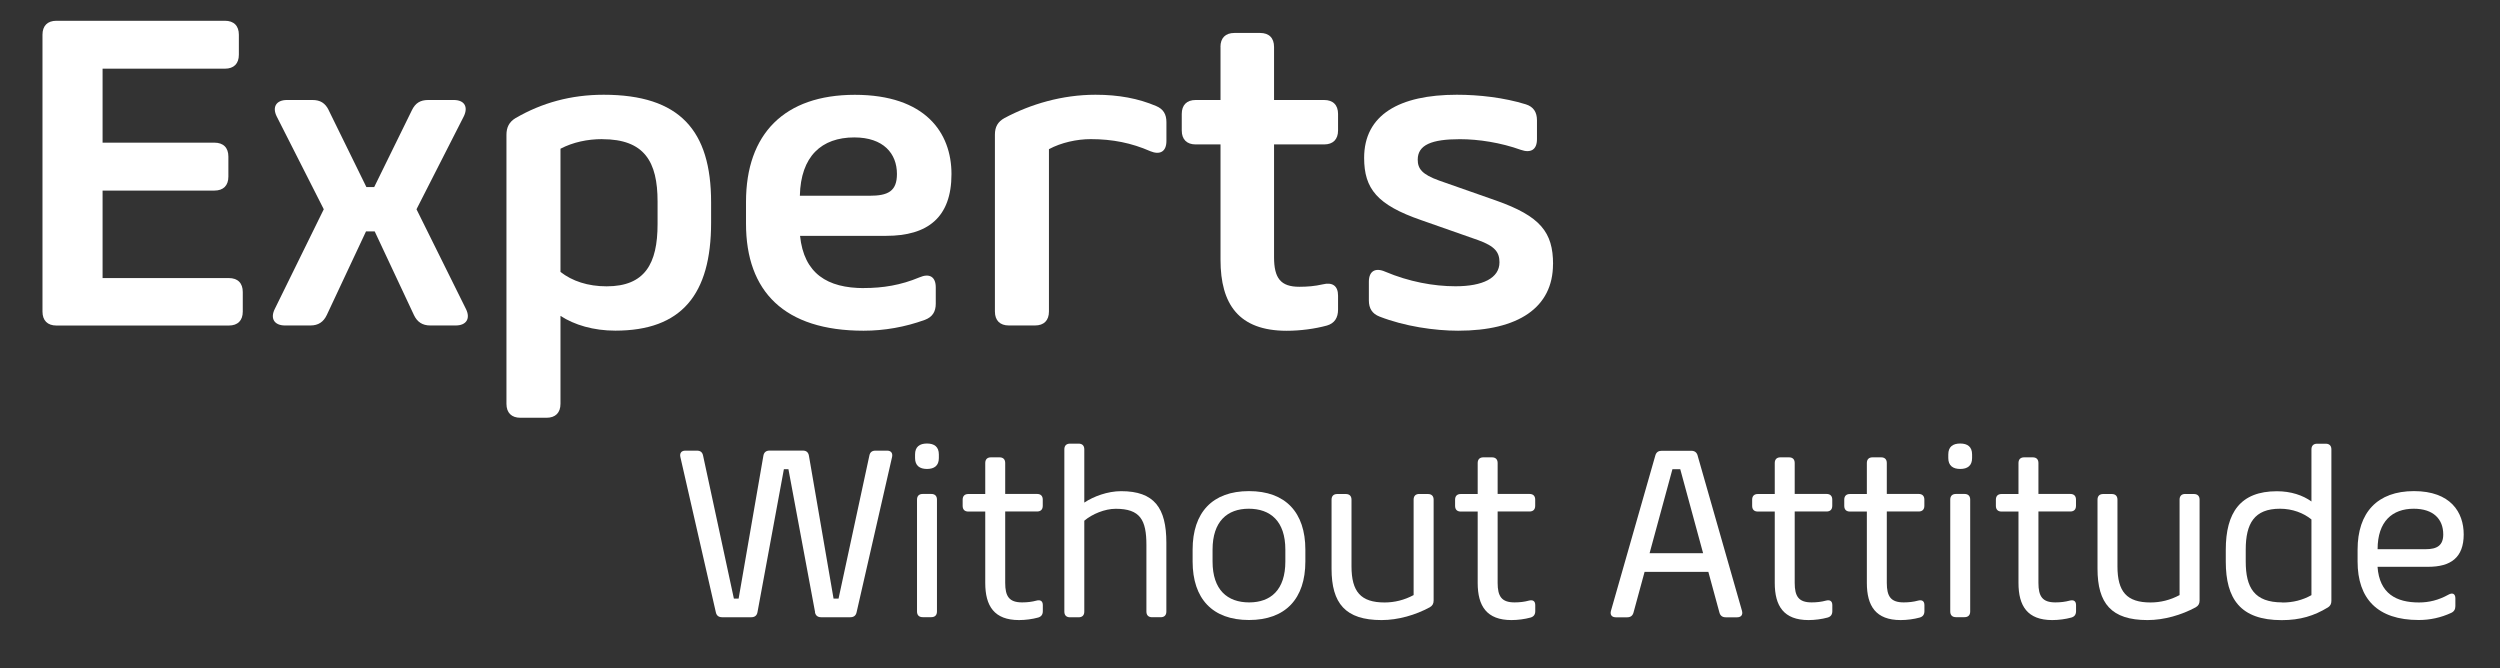
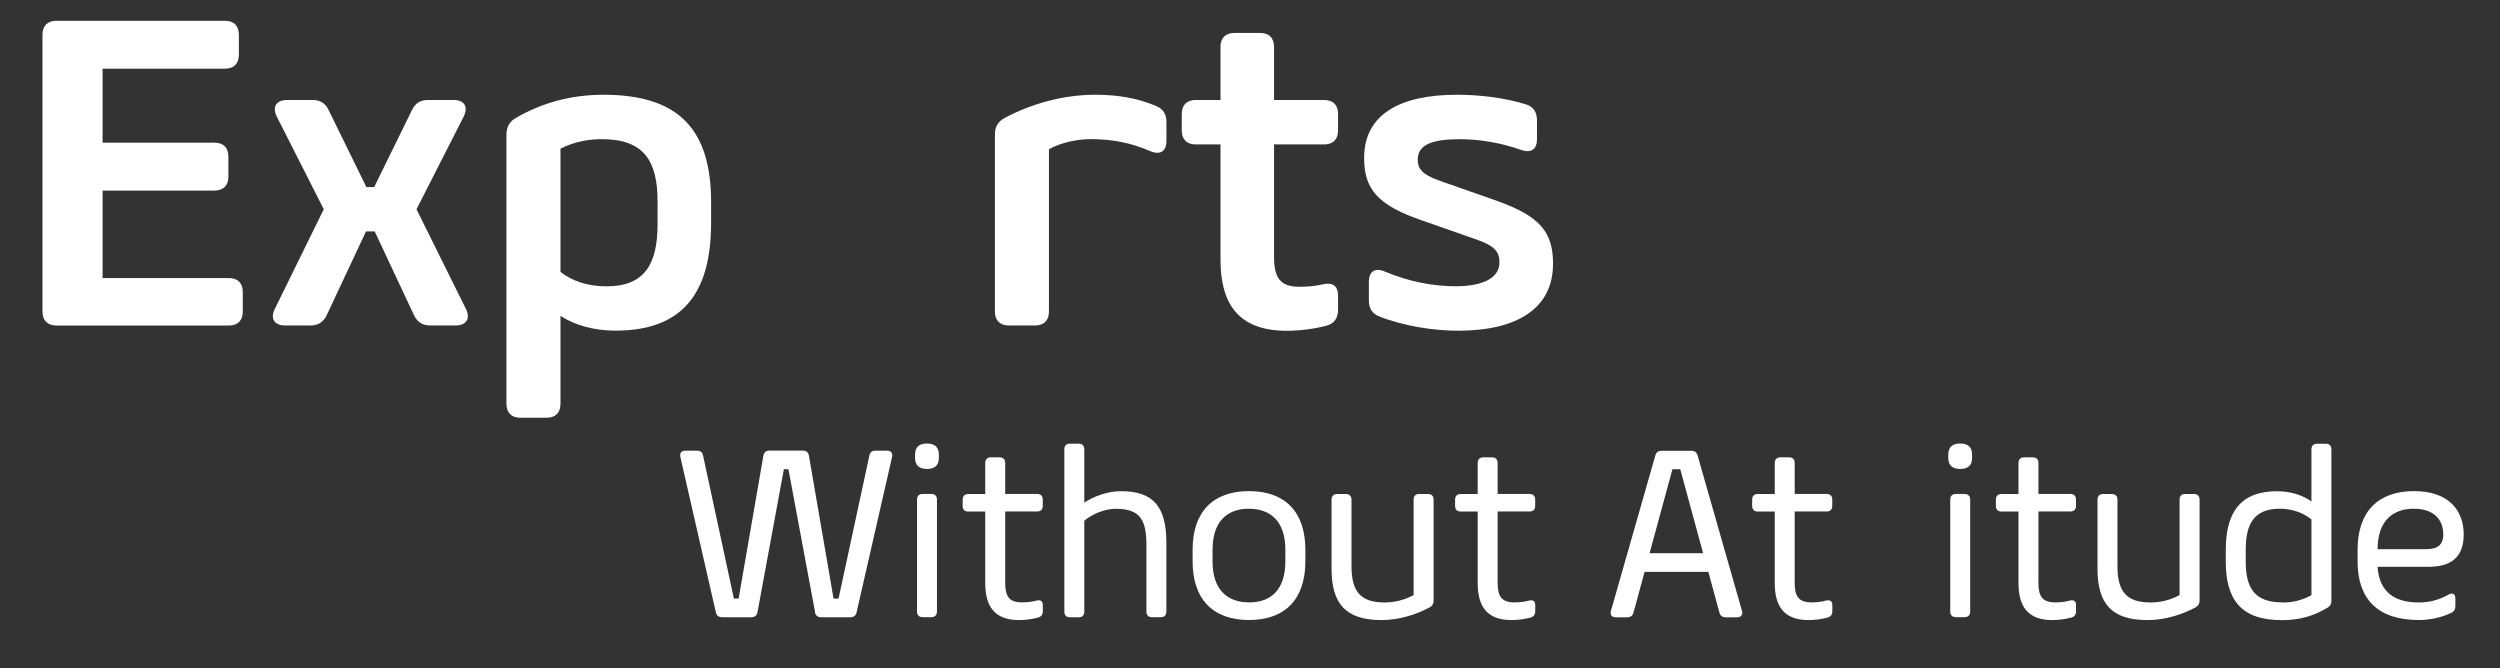
<svg xmlns="http://www.w3.org/2000/svg" id="Layer_1" data-name="Layer 1" viewBox="0 0 396.04 105.85">
  <rect x="0" y="0" width="396.04" height="105.85" fill="#333333" stroke="none" />
  <defs>
    <style>
      .cls-1 {
        fill: #fff;
      }
    </style>
  </defs>
  <path class="cls-1" d="m8.94,3.29h26.69c1.41,0,2.21.79,2.21,2.21v3.17c0,1.41-.79,2.21-2.21,2.21h-19.38v11.72h17.72c1.41,0,2.21.79,2.21,2.21v3.17c0,1.41-.79,2.21-2.21,2.21h-17.72v13.86h20c1.41,0,2.21.79,2.21,2.21v3.1c0,1.41-.79,2.21-2.21,2.21H8.94c-1.41,0-2.21-.79-2.21-2.21V5.5c0-1.41.79-2.21,2.21-2.21Z" />
  <path class="cls-1" d="m52.07,17.46l5.97,12.17h1.24l5.97-12.17c.55-1.14,1.34-1.62,2.59-1.62h4.03c1.72,0,2.34,1.1,1.59,2.62l-7.48,14.69,7.83,15.79c.76,1.52.07,2.62-1.62,2.62h-4.03c-1.24,0-2.07-.55-2.59-1.66l-6.21-13.24h-1.38l-6.21,13.24c-.52,1.1-1.34,1.66-2.59,1.66h-4.03c-1.69,0-2.38-1.1-1.62-2.62l7.76-15.79-7.45-14.69c-.76-1.52-.07-2.62,1.62-2.62h4.03c1.24,0,2.03.48,2.59,1.62Z" />
  <path class="cls-1" d="m81.69,18.7c4.14-2.41,8.76-3.69,13.93-3.69,12.07,0,17.03,5.66,17.03,17.03v3.24c0,11.38-4.69,17.1-15.17,17.1-3.45,0-6.48-.9-8.69-2.34v13.93c0,1.41-.79,2.21-2.21,2.21h-4.14c-1.41,0-2.21-.79-2.21-2.21V21.36c0-1.17.41-2.03,1.45-2.66Zm13.72,3.34c-2.34,0-4.62.48-6.62,1.52v19.52c1.86,1.45,4.34,2.28,7.31,2.28,6.07,0,8.07-3.59,8.07-9.86v-3.59c0-6.28-2.07-9.86-8.76-9.86Z" />
-   <path class="cls-1" d="m136.86,45.63c3,0,5.83-.45,8.79-1.69,1.59-.69,2.59-.1,2.59,1.59v2.59c0,1.24-.52,2.1-1.72,2.55-3.14,1.14-6.41,1.72-9.72,1.72-12.55,0-18.62-6.21-18.62-16.96v-3.45c0-10.76,6.07-16.96,17.24-16.96s15.31,6,15.31,12.55c0,6.9-3.79,9.79-10.34,9.79h-13.65c.62,6,4.34,8.28,10.14,8.28Zm-10.14-14.62h11.03c2.9,0,4.34-.69,4.34-3.45,0-3.24-2.14-5.79-6.76-5.79-5.17,0-8.48,2.97-8.62,9.24Z" />
  <path class="cls-1" d="m182.2,23.94c-2.93-1.28-5.93-1.9-9.41-1.9-2.21,0-4.69.55-6.62,1.59v25.72c0,1.41-.79,2.21-2.21,2.21h-4.14c-1.41,0-2.21-.79-2.21-2.21v-28.03c0-1.21.45-2.03,1.52-2.62,4.14-2.21,9.14-3.69,14.41-3.69,3.69,0,6.79.59,9.62,1.79,1.14.48,1.62,1.31,1.62,2.55v2.97c0,1.69-1,2.28-2.59,1.62Z" />
  <path class="cls-1" d="m193.34,7.43c0-1.41.79-2.21,2.21-2.21h4.07c1.41,0,2.21.79,2.21,2.21v8.41h7.93c1.41,0,2.21.79,2.21,2.21v2.62c0,1.41-.79,2.21-2.21,2.21h-7.93v17.86c0,3.31,1.03,4.69,4,4.69,1.28,0,2.48-.1,3.69-.38,1.55-.38,2.45.21,2.45,1.79v2.21c0,1.28-.55,2.17-1.76,2.52-1.9.52-4.21.83-6.38.83-7.59,0-10.48-4.21-10.48-11.24v-18.28h-3.93c-1.41,0-2.21-.79-2.21-2.21v-2.62c0-1.41.79-2.21,2.21-2.21h3.93V7.43Z" />
  <path class="cls-1" d="m246.02,41.84c0,6.9-5.52,10.55-15.03,10.55-3.72,0-8.48-.69-12.45-2.24-1.17-.45-1.69-1.31-1.69-2.55v-2.97c0-1.69,1.03-2.28,2.59-1.59,3.76,1.59,7.66,2.31,11.14,2.31,4.34,0,6.96-1.31,6.96-3.79,0-1.59-.69-2.55-3.38-3.52l-9.03-3.17c-6.97-2.41-9.03-4.97-9.03-9.86,0-6.83,5.59-10,14.69-10,3.52,0,7.48.45,10.93,1.52,1.21.38,1.76,1.24,1.76,2.52v3c0,1.66-.97,2.24-2.55,1.69-3.17-1.14-6.69-1.69-9.65-1.69-4.48,0-6.69.9-6.69,3.24,0,1.45.69,2.34,3.38,3.31l9.03,3.17c7.03,2.48,9.03,5.03,9.03,10.07Z" />
  <path class="cls-1" d="m129.12,96.97l-4.22-22.64h-.72l-4.18,22.64c-.09.53-.43.81-.98.81h-4.62c-.55,0-.89-.26-1-.79l-5.62-24.6c-.13-.62.17-1,.79-1h1.83c.55,0,.87.24.98.79l4.88,22.65h.75l3.92-22.62c.09-.55.43-.83.98-.83h5.28c.55,0,.87.28.96.83l3.9,22.62h.79l4.88-22.65c.11-.55.43-.79.98-.79h1.83c.62,0,.92.38.79,1l-5.62,24.6c-.11.53-.45.79-1,.79h-4.62c-.55,0-.89-.28-.98-.81Z" />
  <path class="cls-1" d="m144.96,72.56v-.57c0-1.21.72-1.73,1.89-1.73s1.88.53,1.88,1.73v.57c0,1.21-.72,1.73-1.88,1.73s-1.89-.53-1.89-1.73Zm1.21,5.69h1.36c.58,0,.9.32.9.9v17.72c0,.58-.32.9-.9.9h-1.36c-.58,0-.9-.32-.9-.9v-17.72c0-.58.32-.9.9-.9Z" />
  <path class="cls-1" d="m156.08,73.35c0-.58.32-.9.9-.9h1.36c.58,0,.9.32.9.9v4.9h5.05c.58,0,.9.32.9.9v.98c0,.58-.32.9-.9.9h-5.05v11.31c0,2.15.64,3.09,2.68,3.09.83,0,1.56-.09,2.26-.28.64-.17,1.02.06,1.02.72v.94c0,.53-.23.87-.74,1.02-.9.25-2.02.4-3.03.4-3.92,0-5.35-2.22-5.35-5.88v-11.31h-2.68c-.58,0-.9-.32-.9-.9v-.98c0-.58.32-.9.9-.9h2.68v-4.9Z" />
  <path class="cls-1" d="m181.61,96.88v-10.55c0-3.96-.98-5.73-4.86-5.73-1.73,0-3.73.83-4.98,1.89v14.4c0,.58-.32.9-.9.9h-1.36c-.58,0-.9-.32-.9-.9v-25.71c0-.58.32-.9.9-.9h1.36c.58,0,.9.32.9.9v8.44c1.47-.98,3.69-1.81,5.84-1.81,5.24,0,7.16,2.64,7.16,8.14v10.93c0,.58-.32.9-.9.9h-1.36c-.58,0-.9-.32-.9-.9Z" />
  <path class="cls-1" d="m197.86,77.8c5.8,0,8.93,3.39,8.93,9.27v1.88c0,5.88-3.13,9.27-8.93,9.27s-8.93-3.39-8.93-9.27v-1.88c0-5.88,3.13-9.27,8.93-9.27Zm-.04,2.79c-3.39,0-5.73,2-5.73,6.48v1.88c0,4.52,2.37,6.48,5.8,6.48s5.73-2,5.73-6.48v-1.88c0-4.52-2.37-6.48-5.8-6.48Z" />
  <path class="cls-1" d="m224.85,78.26h1.36c.58,0,.9.32.9.9v15.98c0,.49-.19.83-.62,1.07-2.24,1.21-4.98,2.02-7.63,2.02-5.73,0-7.92-2.64-7.92-8.14v-10.93c0-.58.32-.9.9-.9h1.36c.58,0,.9.32.9.9v10.55c0,4.03,1.47,5.73,5.24,5.73,1.58,0,3.13-.38,4.6-1.17v-15.12c0-.58.32-.9.9-.9Z" />
  <path class="cls-1" d="m234.09,73.35c0-.58.32-.9.9-.9h1.36c.58,0,.9.32.9.9v4.9h5.05c.58,0,.9.32.9.9v.98c0,.58-.32.9-.9.9h-5.05v11.31c0,2.15.64,3.09,2.68,3.09.83,0,1.56-.09,2.26-.28.64-.17,1.02.06,1.02.72v.94c0,.53-.23.87-.74,1.02-.9.25-2.02.4-3.03.4-3.92,0-5.35-2.22-5.35-5.88v-11.31h-2.68c-.58,0-.9-.32-.9-.9v-.98c0-.58.32-.9.9-.9h2.68v-4.9Z" />
  <path class="cls-1" d="m268.93,72.17l7.03,24.6c.17.62-.13,1.02-.77,1.02h-1.81c-.53,0-.87-.26-1-.77l-1.75-6.43h-10.1l-1.75,6.43c-.13.51-.47.77-1,.77h-1.81c-.64,0-.94-.4-.77-1.02l7.03-24.61c.15-.53.49-.75,1.02-.75h4.67c.53,0,.87.24,1.02.77Zm.87,15.47l-3.62-13.31h-1.24l-3.62,13.31h8.48Z" />
  <path class="cls-1" d="m281.15,73.35c0-.58.32-.9.9-.9h1.36c.58,0,.9.32.9.9v4.9h5.05c.58,0,.9.32.9.9v.98c0,.58-.32.9-.9.9h-5.05v11.31c0,2.15.64,3.09,2.68,3.09.83,0,1.56-.09,2.26-.28.64-.17,1.02.06,1.02.72v.94c0,.53-.23.87-.74,1.02-.9.25-2.02.4-3.03.4-3.92,0-5.35-2.22-5.35-5.88v-11.31h-2.68c-.58,0-.9-.32-.9-.9v-.98c0-.58.32-.9.9-.9h2.68v-4.9Z" />
-   <path class="cls-1" d="m295.74,73.35c0-.58.32-.9.9-.9h1.36c.58,0,.9.32.9.9v4.9h5.05c.58,0,.9.32.9.9v.98c0,.58-.32.9-.9.9h-5.05v11.31c0,2.15.64,3.09,2.68,3.09.83,0,1.56-.09,2.26-.28.64-.17,1.02.06,1.02.72v.94c0,.53-.23.87-.74,1.02-.9.25-2.02.4-3.03.4-3.92,0-5.35-2.22-5.35-5.88v-11.31h-2.68c-.58,0-.9-.32-.9-.9v-.98c0-.58.32-.9.9-.9h2.68v-4.9Z" />
  <path class="cls-1" d="m308.64,72.56v-.57c0-1.21.72-1.73,1.89-1.73s1.88.53,1.88,1.73v.57c0,1.21-.72,1.73-1.88,1.73s-1.89-.53-1.89-1.73Zm1.21,5.69h1.36c.58,0,.9.32.9.9v17.72c0,.58-.32.9-.9.9h-1.36c-.58,0-.9-.32-.9-.9v-17.72c0-.58.32-.9.9-.9Z" />
  <path class="cls-1" d="m319.76,73.35c0-.58.32-.9.9-.9h1.36c.58,0,.9.32.9.9v4.9h5.05c.58,0,.9.32.9.9v.98c0,.58-.32.9-.9.9h-5.05v11.31c0,2.15.64,3.09,2.68,3.09.83,0,1.56-.09,2.26-.28.64-.17,1.02.06,1.02.72v.94c0,.53-.23.87-.74,1.02-.9.25-2.02.4-3.03.4-3.92,0-5.35-2.22-5.35-5.88v-11.31h-2.68c-.58,0-.9-.32-.9-.9v-.98c0-.58.32-.9.9-.9h2.68v-4.9Z" />
  <path class="cls-1" d="m346.19,78.26h1.36c.58,0,.9.32.9.9v15.98c0,.49-.19.83-.62,1.07-2.24,1.21-4.98,2.02-7.63,2.02-5.73,0-7.92-2.64-7.92-8.14v-10.93c0-.58.32-.9.9-.9h1.36c.58,0,.9.32.9.9v10.55c0,4.03,1.47,5.73,5.24,5.73,1.58,0,3.13-.38,4.6-1.17v-15.12c0-.58.32-.9.9-.9Z" />
  <path class="cls-1" d="m368.75,96.24c-2.13,1.3-4.34,2-7.29,2-6.56,0-8.86-3.39-8.86-9.27v-1.88c0-5.88,2.3-9.27,8.1-9.27,2.22,0,4.11.64,5.47,1.62v-8.25c0-.58.32-.9.9-.9h1.36c.58,0,.9.32.9.9v23.99c0,.49-.17.81-.58,1.07Zm-7.18-.79c1.66,0,3.2-.38,4.6-1.17v-11.99c-1.24-1.02-3.02-1.7-4.98-1.7-4.07,0-5.43,2.34-5.43,6.48v1.88c0,4.15,1.36,6.48,5.8,6.48Z" />
  <path class="cls-1" d="m383.21,95.44c1.56,0,3.09-.36,4.67-1.24.64-.36,1.09-.13,1.09.58v1.24c0,.49-.19.85-.66,1.07-1.62.75-3.35,1.13-5.14,1.13-6.56,0-9.69-3.39-9.69-9.27v-1.88c0-5.88,3.13-9.27,8.93-9.27s7.88,3.35,7.88,6.86c0,3.69-2.07,5.13-5.62,5.13h-8.03c.3,4.26,2.98,5.65,6.56,5.65Zm-6.56-8.44h7.65c1.77,0,2.75-.6,2.75-2.34,0-2.41-1.55-4.07-4.67-4.07-3.39,0-5.73,2-5.73,6.41Z" />
</svg>